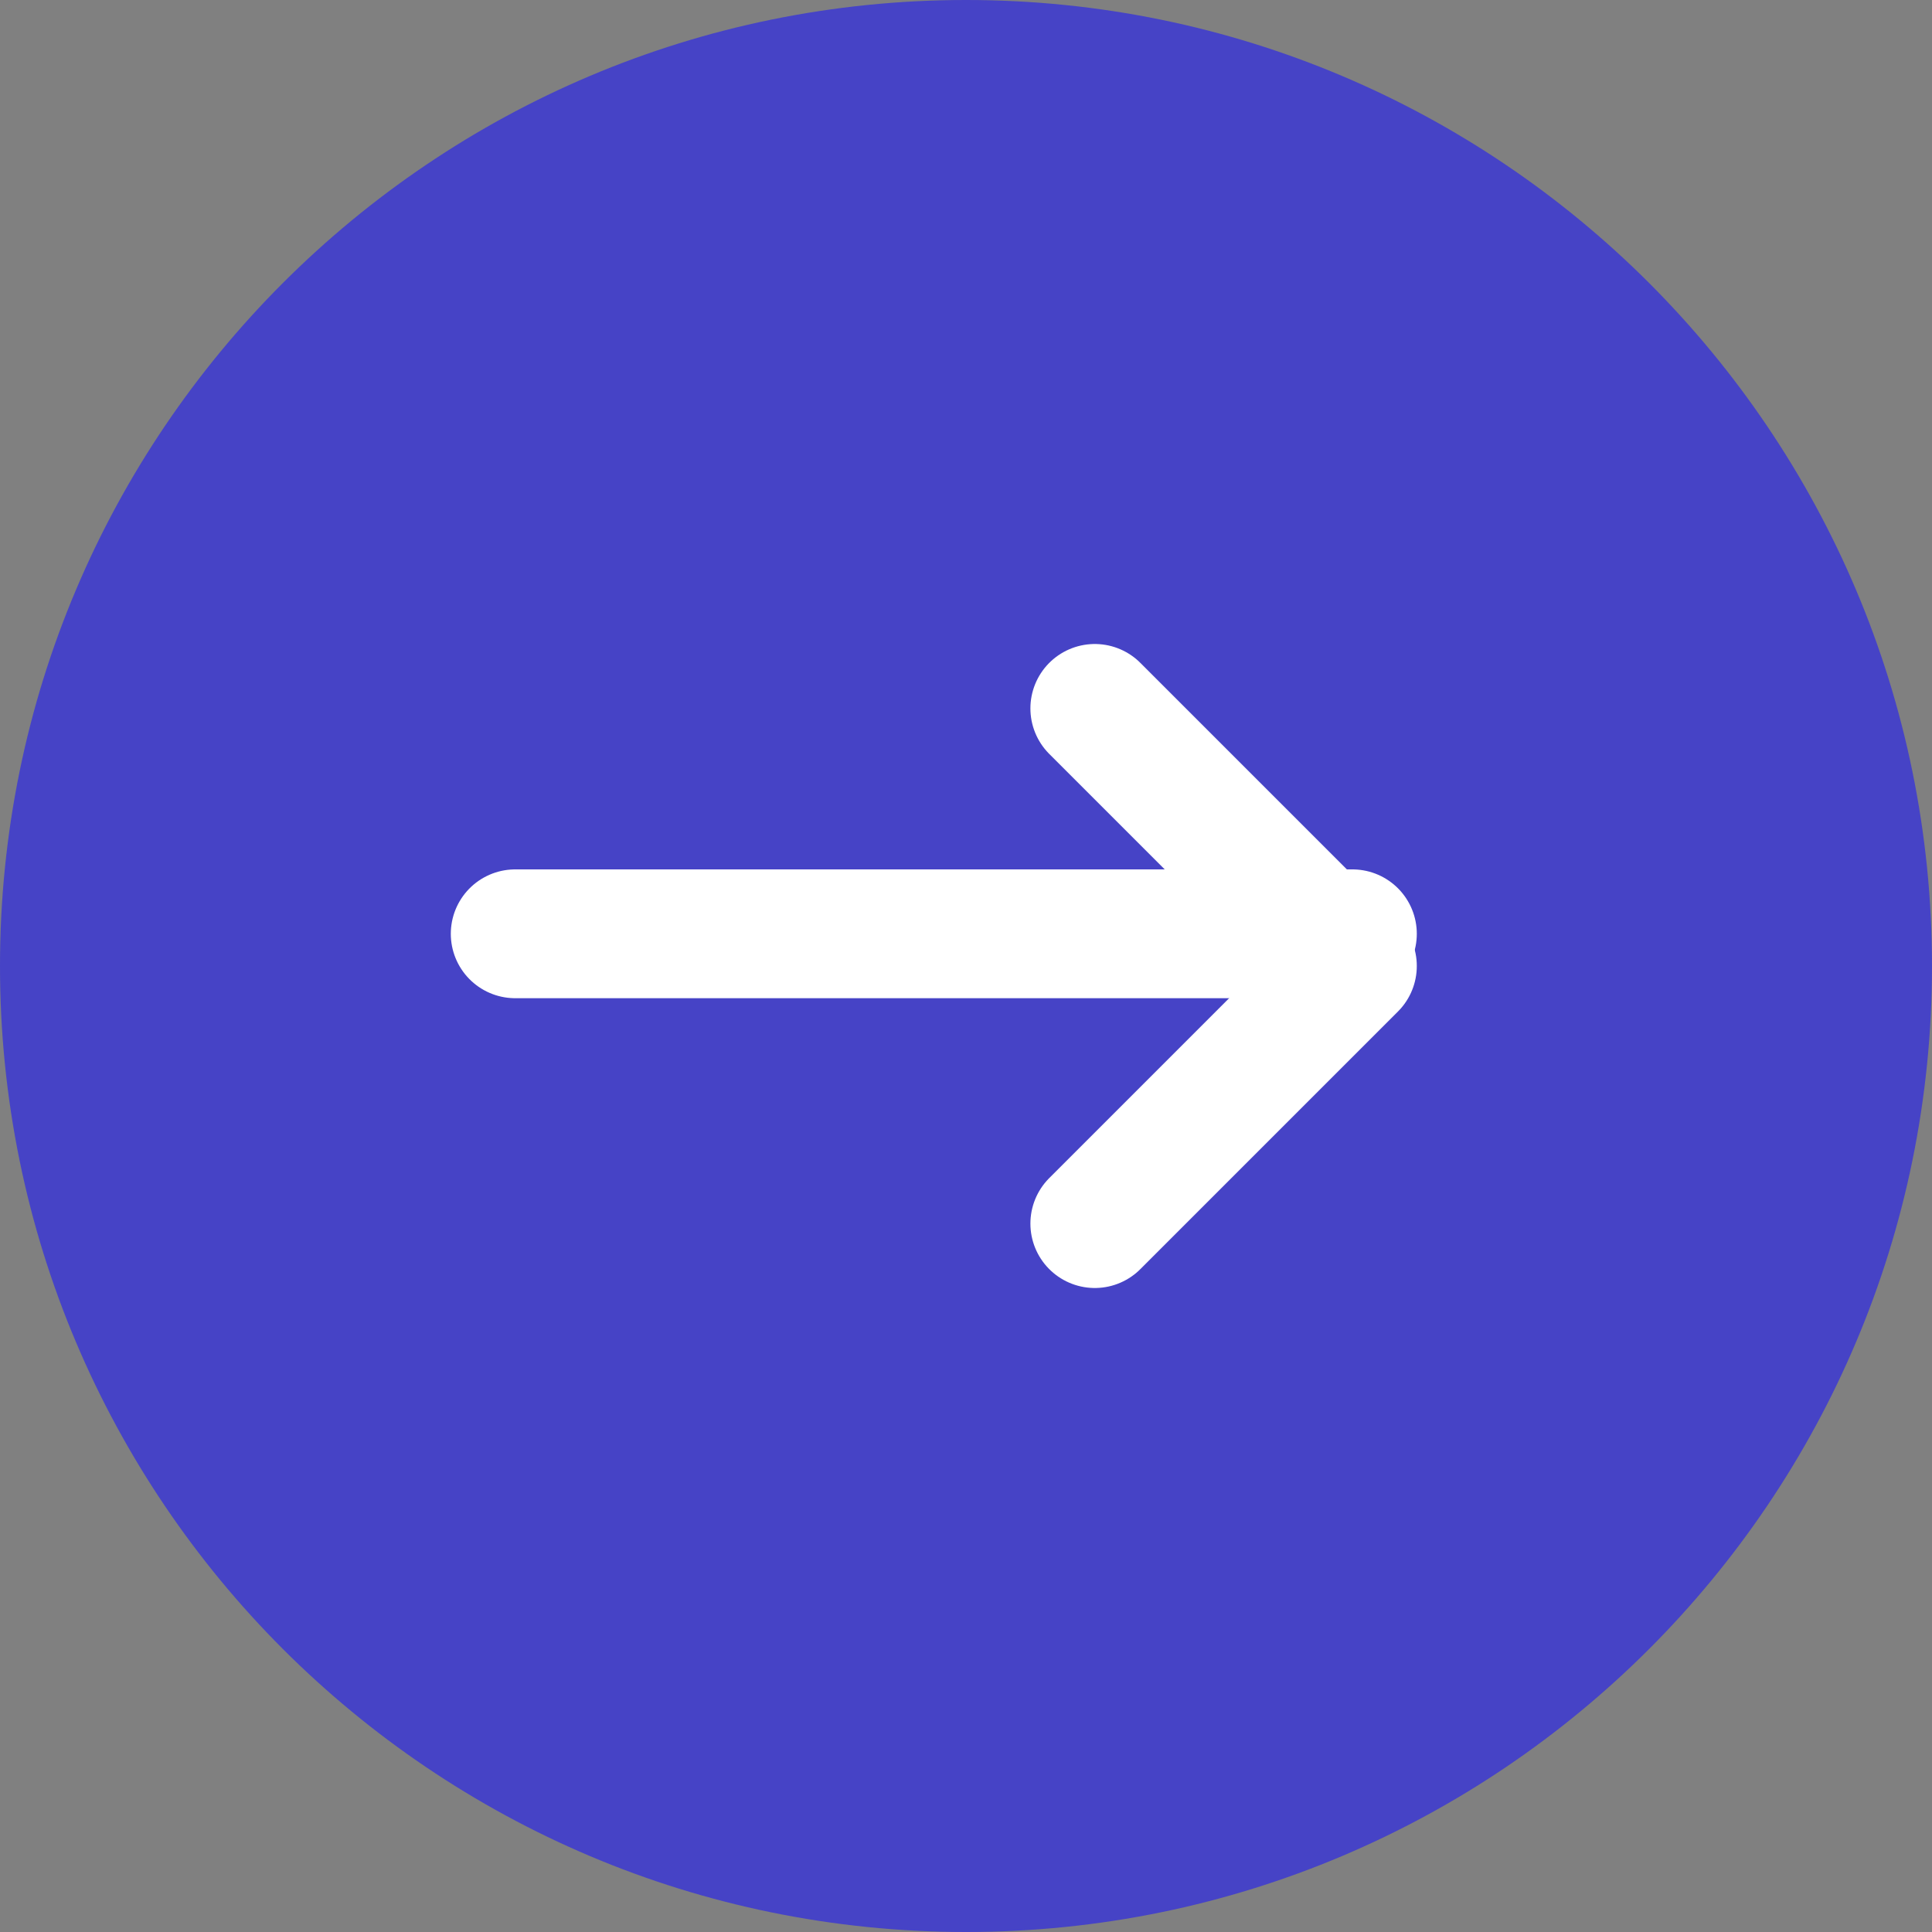
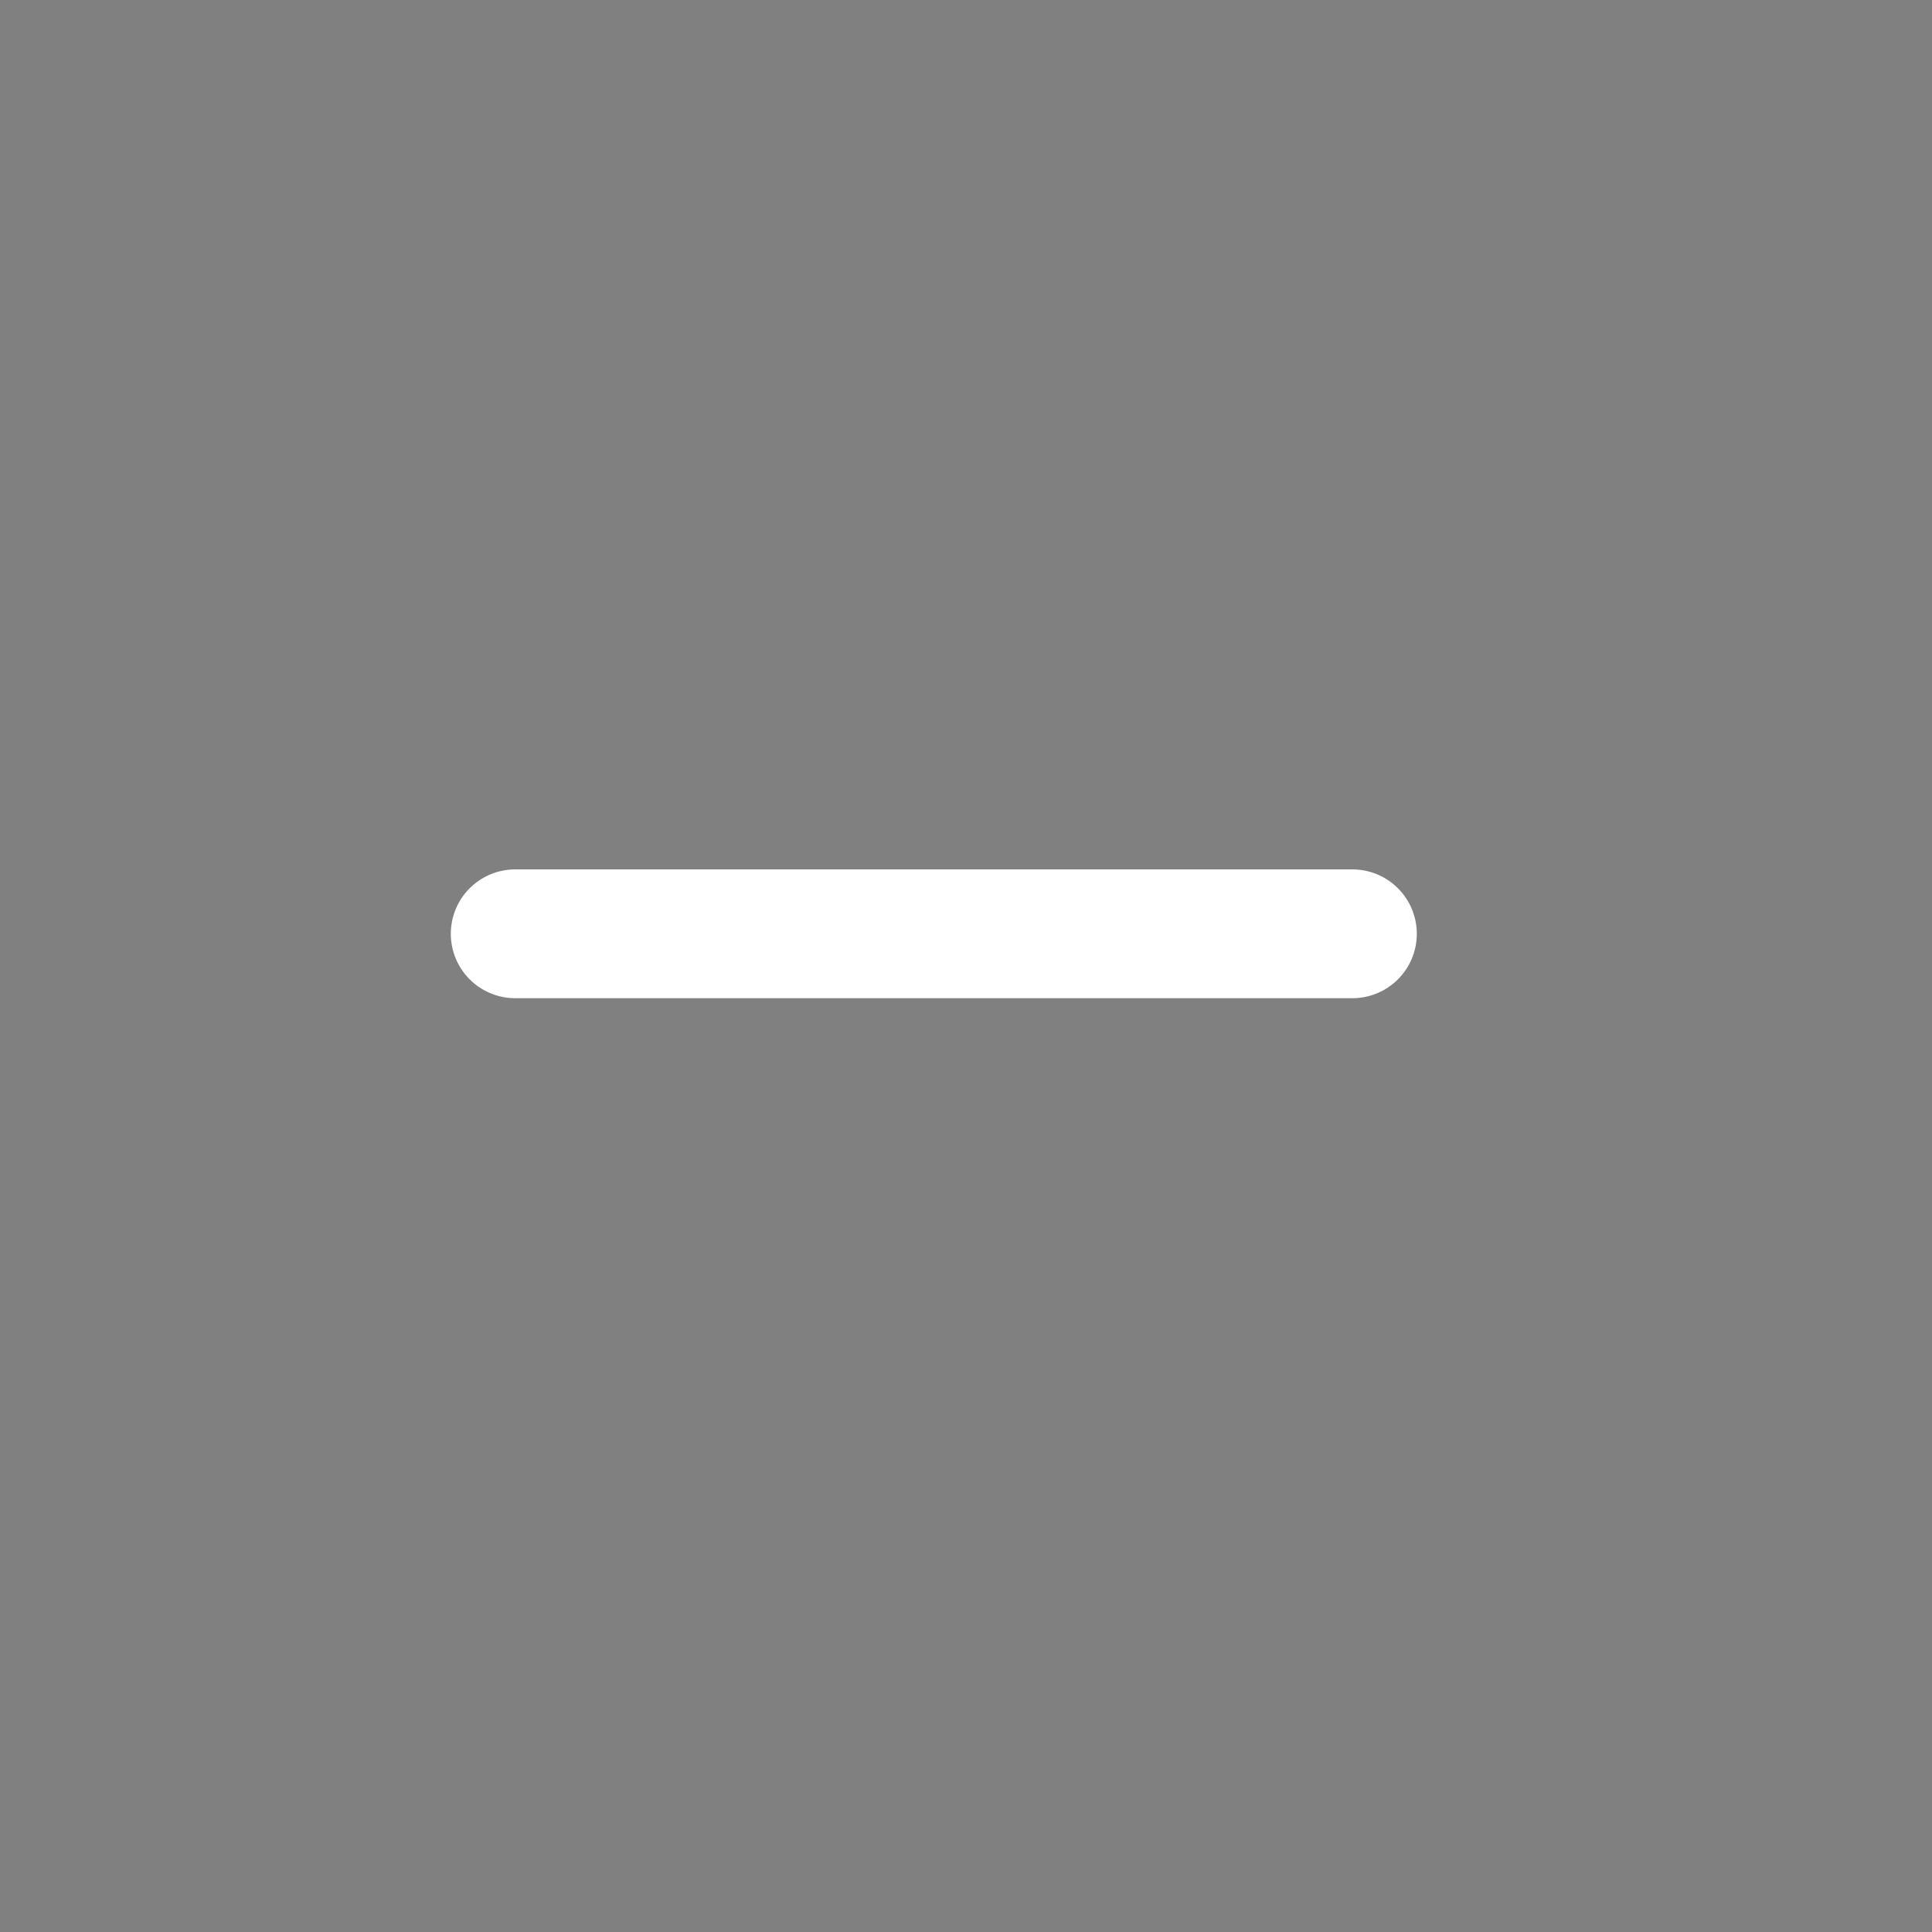
<svg xmlns="http://www.w3.org/2000/svg" width="30" height="30" viewBox="0 0 30 30" fill="none">
  <rect x="0" y="0" width="30" height="30" fill="#808080" stroke="none" />
-   <path fill-rule="evenodd" clip-rule="evenodd" d="M15 30C23.284 30 30 23.284 30 15C30 6.716 23.284 0 15 0C6.716 0 0 6.716 0 15C0 23.284 6.716 30 15 30Z" fill="#3734D7" fill-opacity="0.8" />
  <path d="M8 14.5H21" stroke="white" stroke-width="2" stroke-linecap="round" stroke-linejoin="round" />
-   <path d="M17 11L21 15L17 19" stroke="white" stroke-width="2" stroke-linecap="round" stroke-linejoin="round" />
</svg>